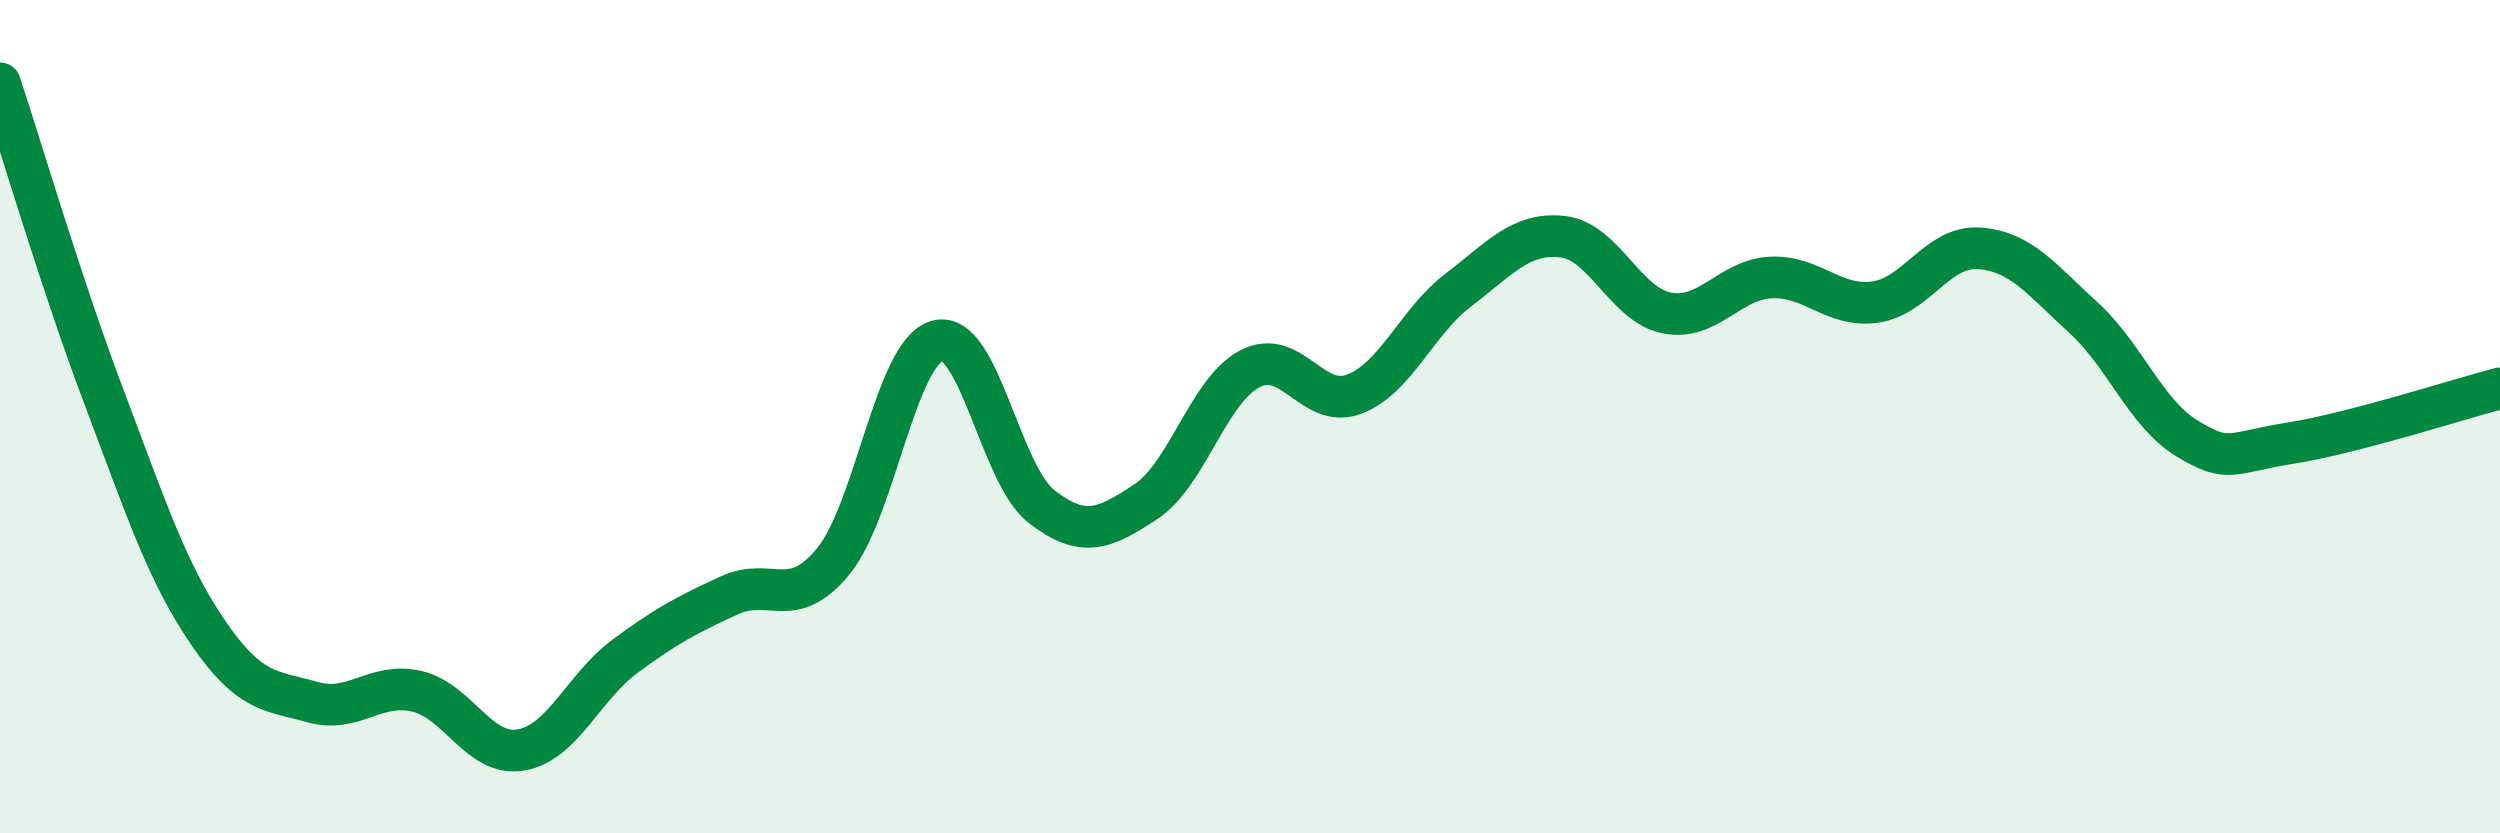
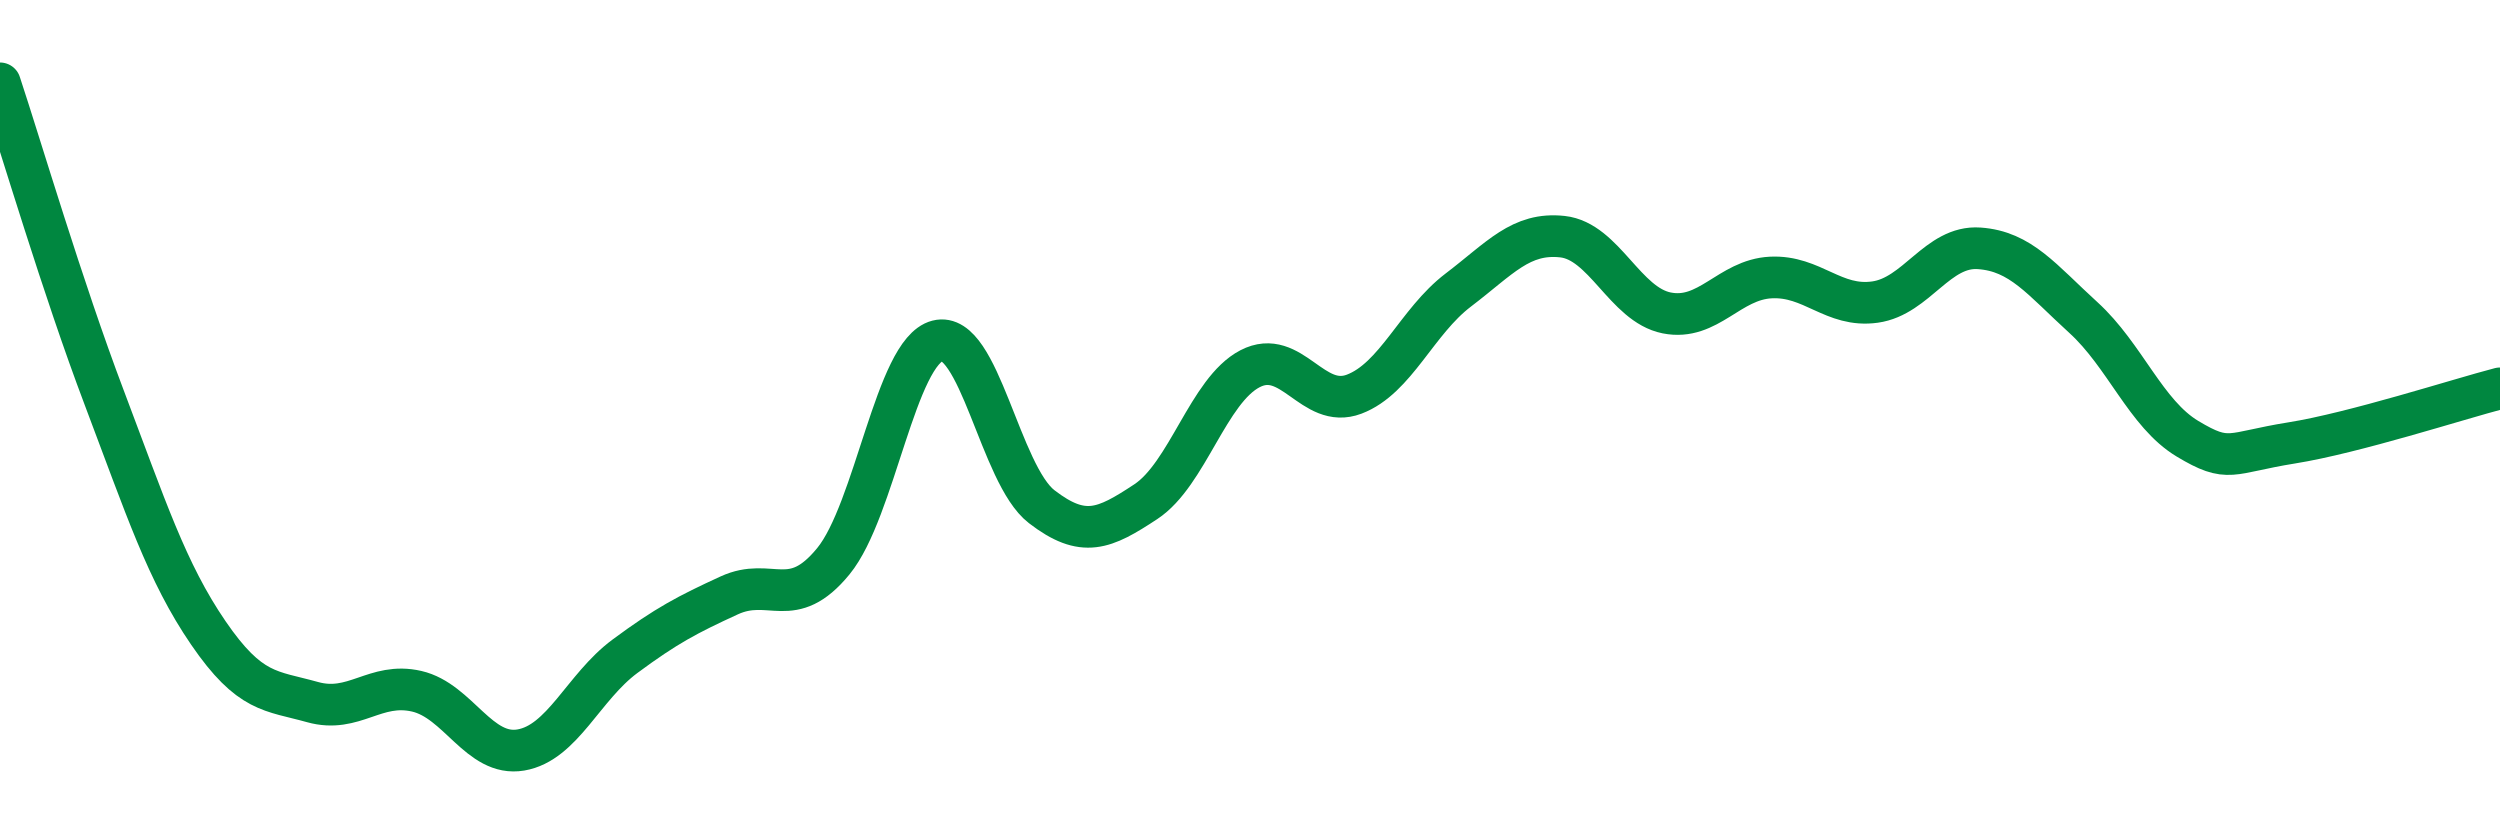
<svg xmlns="http://www.w3.org/2000/svg" width="60" height="20" viewBox="0 0 60 20">
-   <path d="M 0,2 C 0.5,3.51 1.5,6.9 2.5,9.54 C 3.5,12.18 4,13.73 5,15.19 C 6,16.65 6.5,16.57 7.5,16.85 C 8.5,17.13 9,16.36 10,16.59 C 11,16.82 11.5,18.17 12.5,18 C 13.5,17.83 14,16.49 15,15.75 C 16,15.01 16.5,14.75 17.5,14.29 C 18.5,13.83 19,14.69 20,13.47 C 21,12.25 21.5,8.44 22.5,8.18 C 23.5,7.92 24,11.39 25,12.16 C 26,12.93 26.5,12.7 27.5,12.04 C 28.5,11.38 29,9.37 30,8.85 C 31,8.33 31.5,9.84 32.5,9.46 C 33.5,9.08 34,7.72 35,6.96 C 36,6.2 36.5,5.57 37.5,5.68 C 38.5,5.79 39,7.31 40,7.51 C 41,7.71 41.5,6.71 42.5,6.66 C 43.5,6.61 44,7.39 45,7.25 C 46,7.11 46.5,5.89 47.5,5.96 C 48.5,6.03 49,6.71 50,7.62 C 51,8.53 51.5,9.93 52.5,10.53 C 53.5,11.13 53.5,10.87 55,10.63 C 56.5,10.39 59,9.58 60,9.32L60 20L0 20Z" fill="#008740" opacity="0.1" stroke-linecap="round" stroke-linejoin="round" />
  <path d="M 0,2 C 0.5,3.51 1.5,6.9 2.5,9.54 C 3.5,12.18 4,13.73 5,15.19 C 6,16.65 6.5,16.57 7.5,16.85 C 8.5,17.13 9,16.36 10,16.59 C 11,16.82 11.5,18.17 12.5,18 C 13.5,17.83 14,16.49 15,15.75 C 16,15.01 16.5,14.75 17.5,14.29 C 18.5,13.83 19,14.69 20,13.47 C 21,12.25 21.5,8.44 22.5,8.18 C 23.5,7.92 24,11.39 25,12.16 C 26,12.93 26.5,12.7 27.5,12.04 C 28.5,11.38 29,9.37 30,8.85 C 31,8.33 31.5,9.84 32.5,9.46 C 33.5,9.08 34,7.72 35,6.96 C 36,6.2 36.5,5.57 37.5,5.68 C 38.5,5.79 39,7.31 40,7.51 C 41,7.71 41.5,6.71 42.5,6.66 C 43.5,6.61 44,7.39 45,7.25 C 46,7.11 46.5,5.89 47.5,5.96 C 48.5,6.03 49,6.71 50,7.62 C 51,8.53 51.5,9.93 52.5,10.53 C 53.5,11.13 53.5,10.87 55,10.63 C 56.5,10.39 59,9.58 60,9.32" stroke="#008740" stroke-width="1" fill="none" stroke-linecap="round" stroke-linejoin="round" />
</svg>